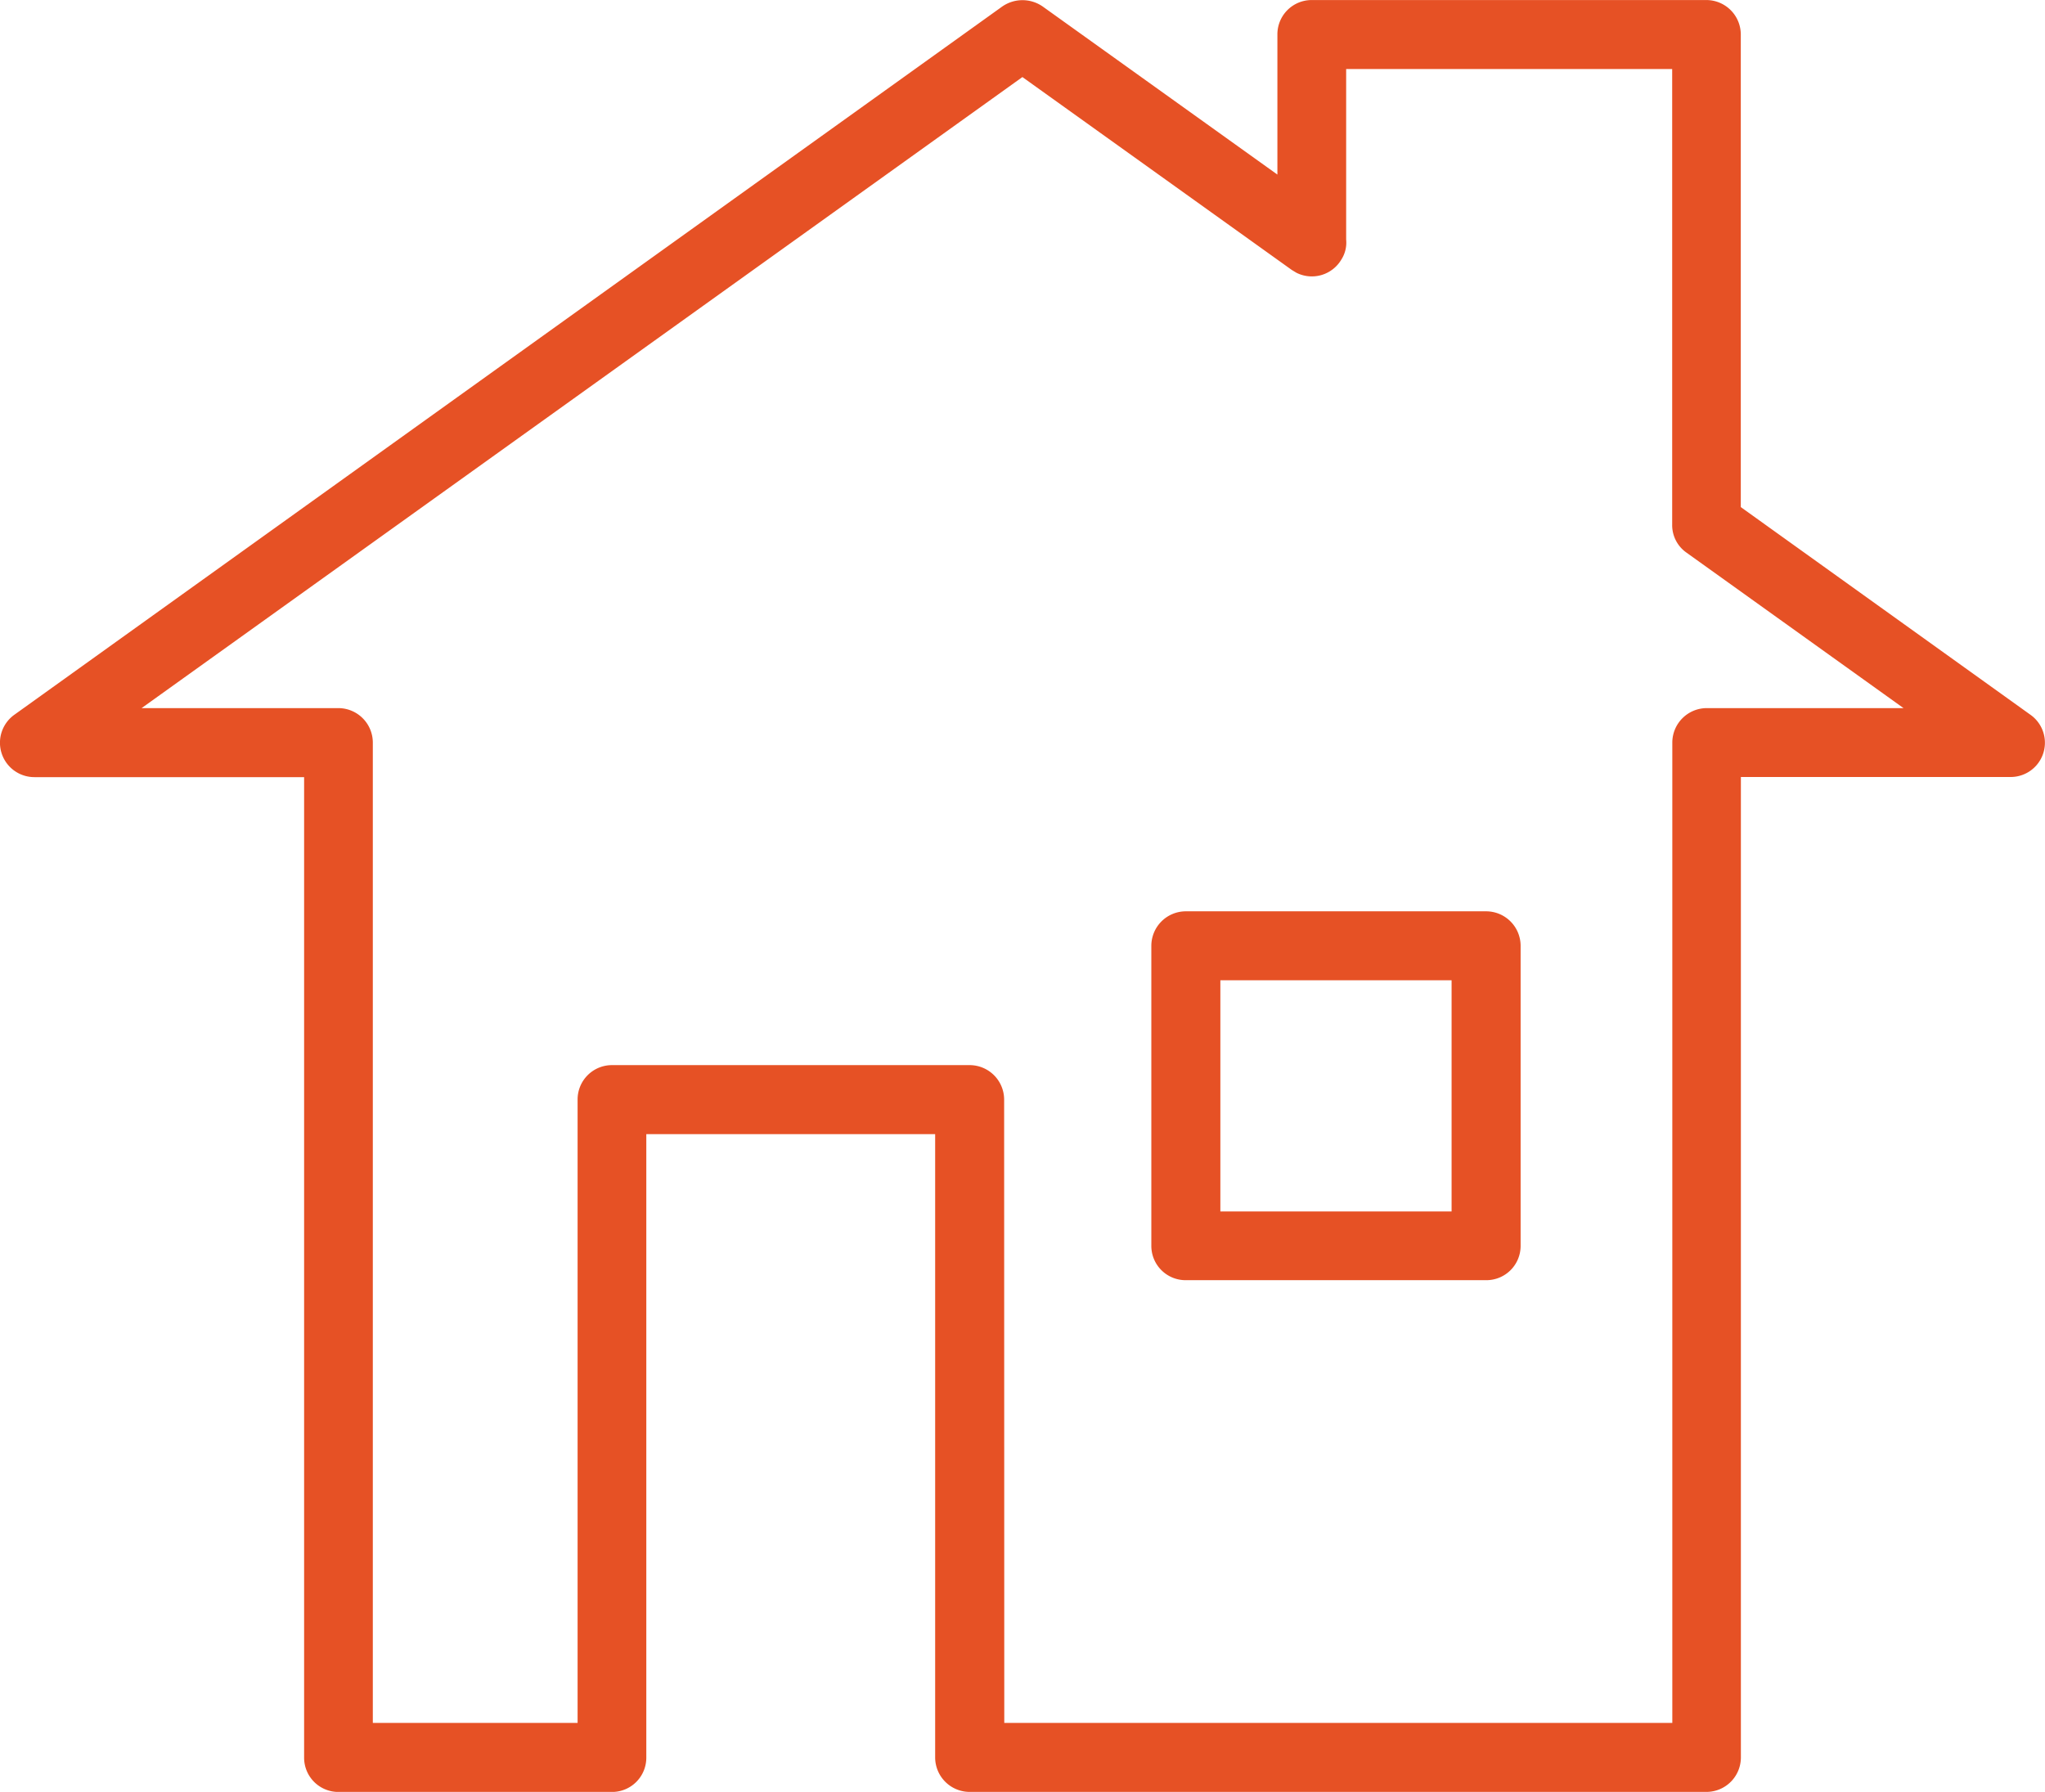
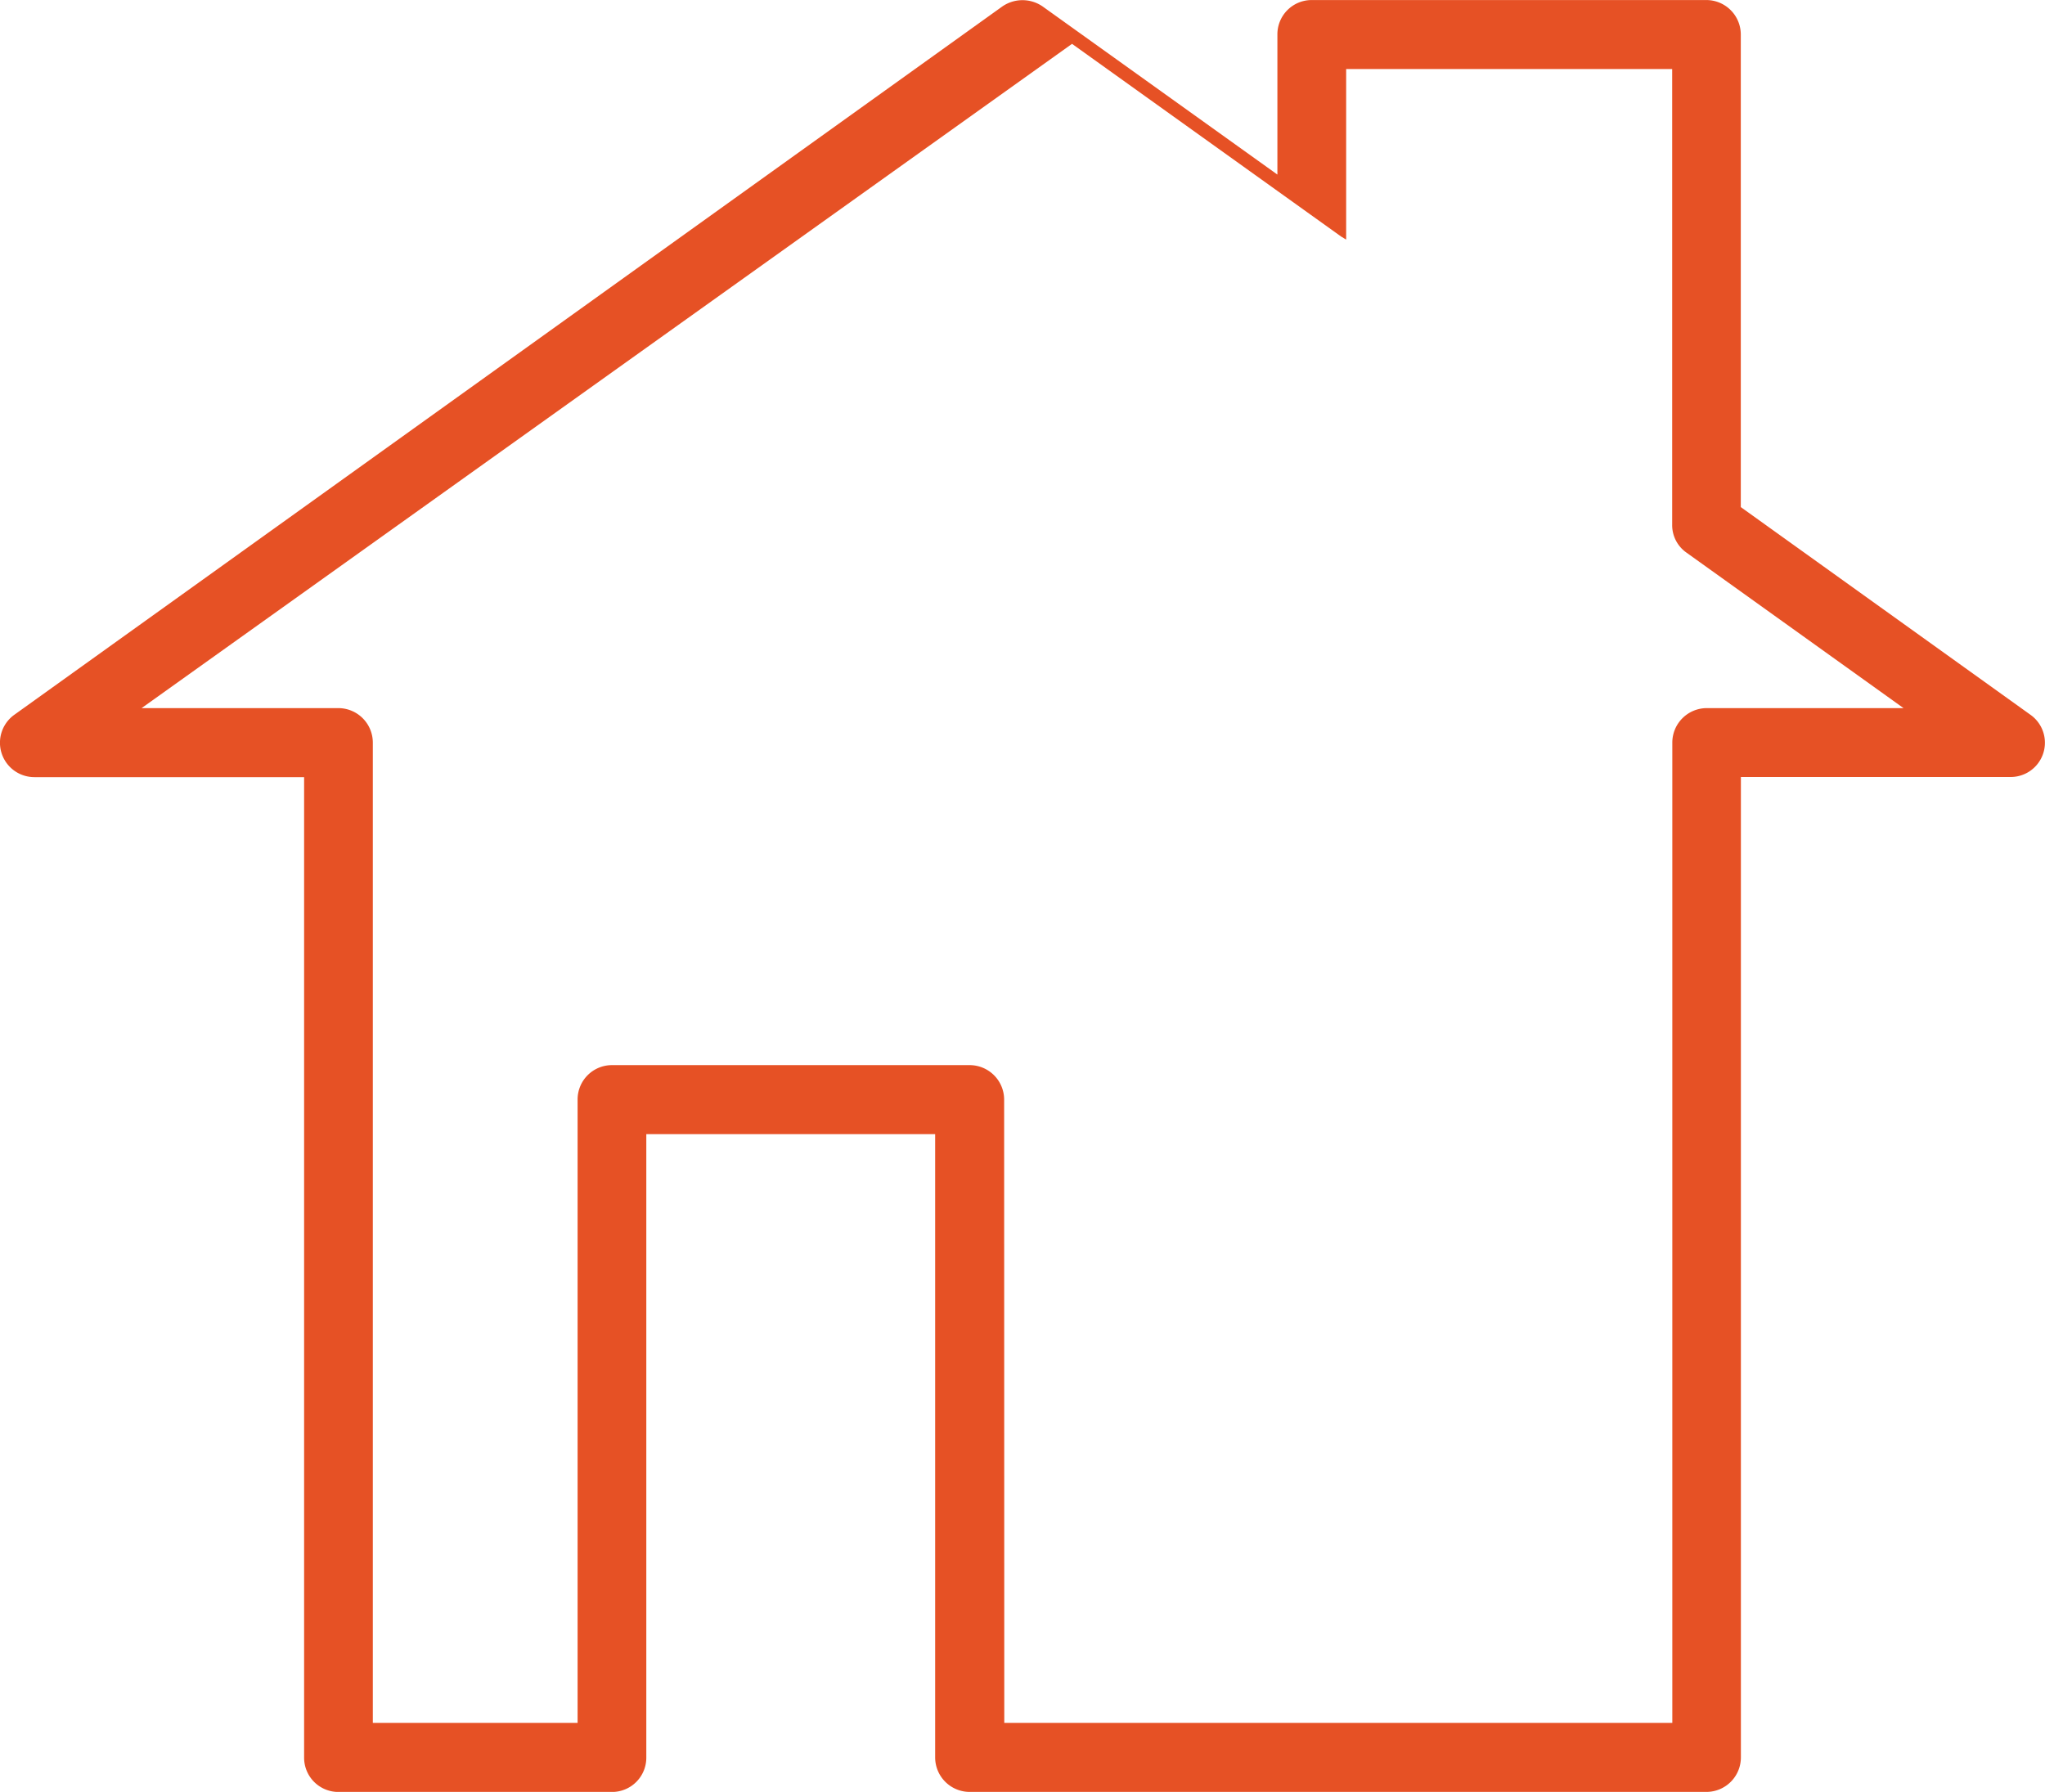
<svg xmlns="http://www.w3.org/2000/svg" width="45" height="39.436" viewBox="0 0 45 39.436">
  <g id="Group_90" data-name="Group 90" transform="translate(-40.563 -359.04)">
    <g id="Group_86" data-name="Group 86" transform="translate(40.563 359.04)">
      <g id="Group_85" data-name="Group 85">
        <g id="Group_84" data-name="Group 84">
-           <path id="Path_39" data-name="Path 39" d="M78.119,398.476H61.9a.76.76,0,0,1-.759-.759V384H54.785v13.718a.754.754,0,0,1-.752.759H48.007a.754.754,0,0,1-.752-.759V376.143H41.322a.757.757,0,0,1-.447-1.37l21.744-15.591a.78.78,0,0,1,.887,0l5.166,3.7V359.8a.754.754,0,0,1,.752-.759h8.693a.759.759,0,0,1,.752.759v10.4l6.373,4.57a.754.754,0,0,1-.44,1.37H78.871v21.574A.759.759,0,0,1,78.119,398.476Zm-15.457-1.519h14.7V375.383a.76.76,0,0,1,.759-.759h4.329L77.671,371.2a.738.738,0,0,1-.312-.61V360.559H70.185v3.754a.691.691,0,0,1-.106.44.755.755,0,0,1-.986.291l-.106-.064-5.926-4.244L43.679,374.624h4.329a.76.76,0,0,1,.759.759v21.574h4.506V383.24a.756.756,0,0,1,.759-.759H61.9a.76.76,0,0,1,.759.759Z" transform="translate(-40.563 -359.04)" fill="#e65125" />
+           <path id="Path_39" data-name="Path 39" d="M78.119,398.476H61.9a.76.76,0,0,1-.759-.759V384H54.785v13.718a.754.754,0,0,1-.752.759H48.007a.754.754,0,0,1-.752-.759V376.143H41.322a.757.757,0,0,1-.447-1.37l21.744-15.591a.78.78,0,0,1,.887,0l5.166,3.7V359.8a.754.754,0,0,1,.752-.759h8.693a.759.759,0,0,1,.752.759v10.4l6.373,4.57a.754.754,0,0,1-.44,1.37H78.871v21.574A.759.759,0,0,1,78.119,398.476Zm-15.457-1.519h14.7V375.383a.76.76,0,0,1,.759-.759h4.329L77.671,371.2a.738.738,0,0,1-.312-.61V360.559H70.185v3.754l-.106-.064-5.926-4.244L43.679,374.624h4.329a.76.76,0,0,1,.759.759v21.574h4.506V383.24a.756.756,0,0,1,.759-.759H61.9a.76.76,0,0,1,.759.759Z" transform="translate(-40.563 -359.04)" fill="#e65125" />
        </g>
      </g>
    </g>
    <g id="Group_89" data-name="Group 89" transform="translate(65.898 379.095)">
      <g id="Group_88" data-name="Group 88">
        <g id="Group_87" data-name="Group 87">
-           <path id="Path_40" data-name="Path 40" d="M51.5,369.985H44.892a.754.754,0,0,1-.759-.752v-6.607a.76.76,0,0,1,.759-.759H51.5a.76.76,0,0,1,.759.759v6.607A.754.754,0,0,1,51.5,369.985Zm-5.848-1.512H50.74v-5.088H45.652Z" transform="translate(-44.133 -361.866)" fill="#e65125" />
-         </g>
+           </g>
      </g>
    </g>
  </g>
</svg>